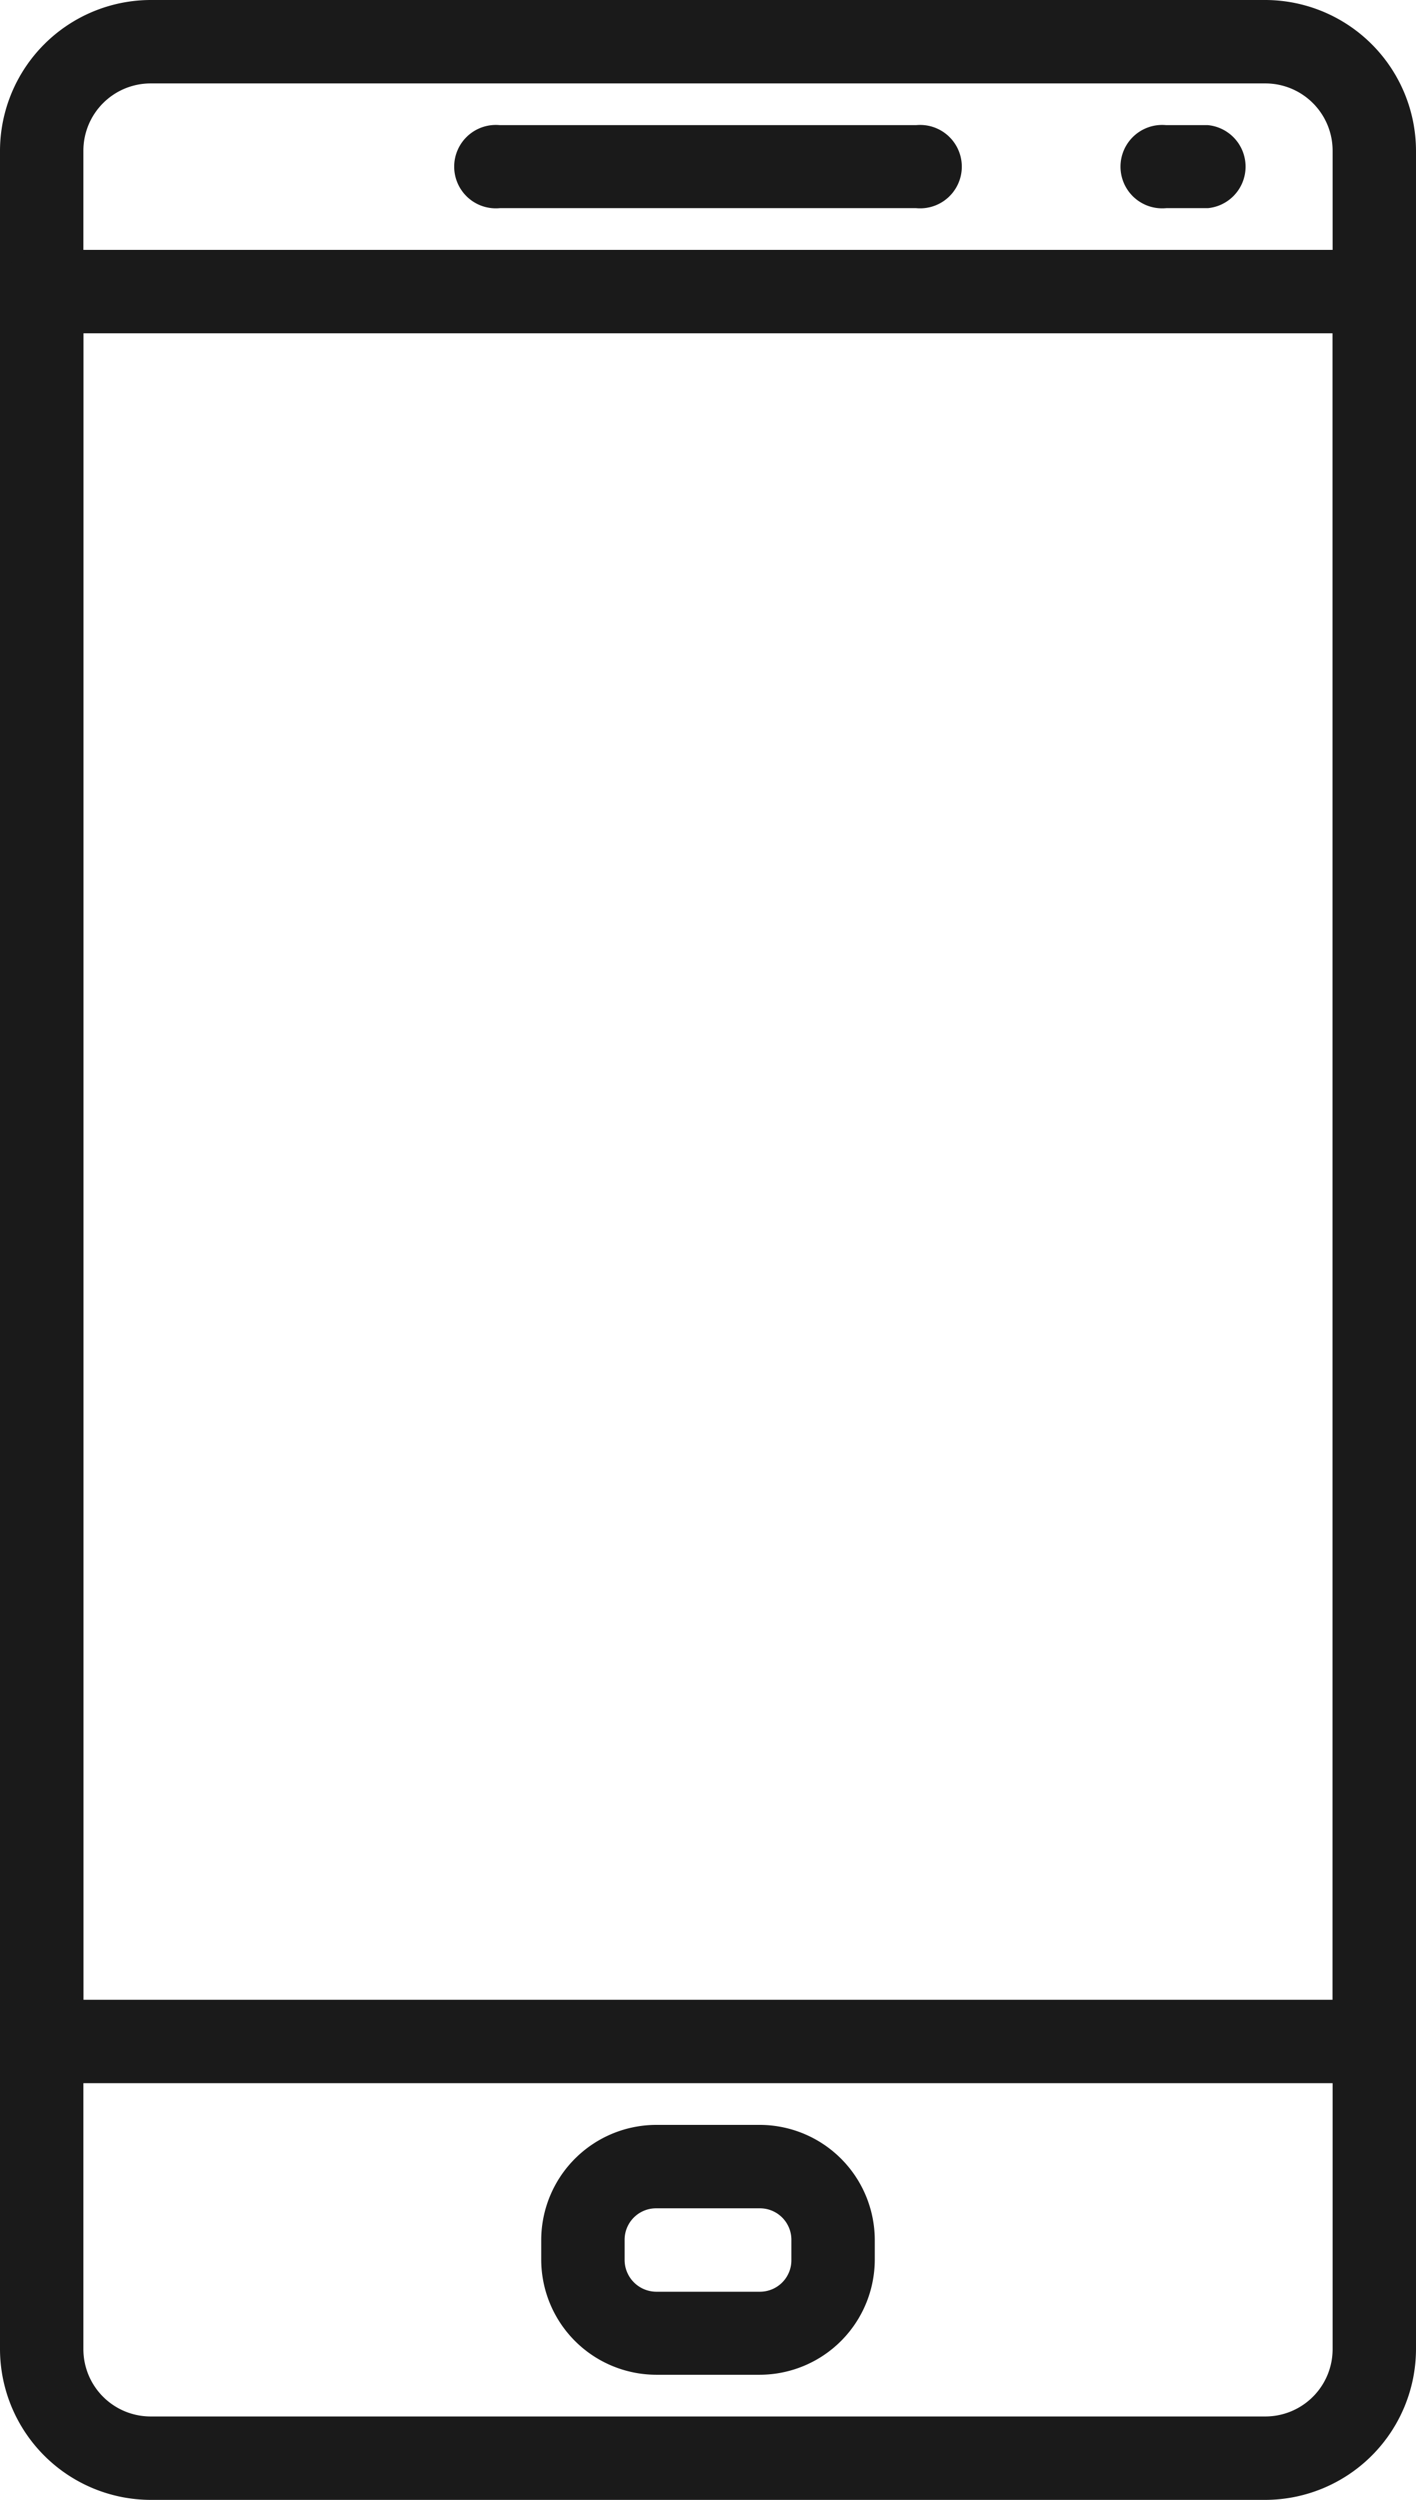
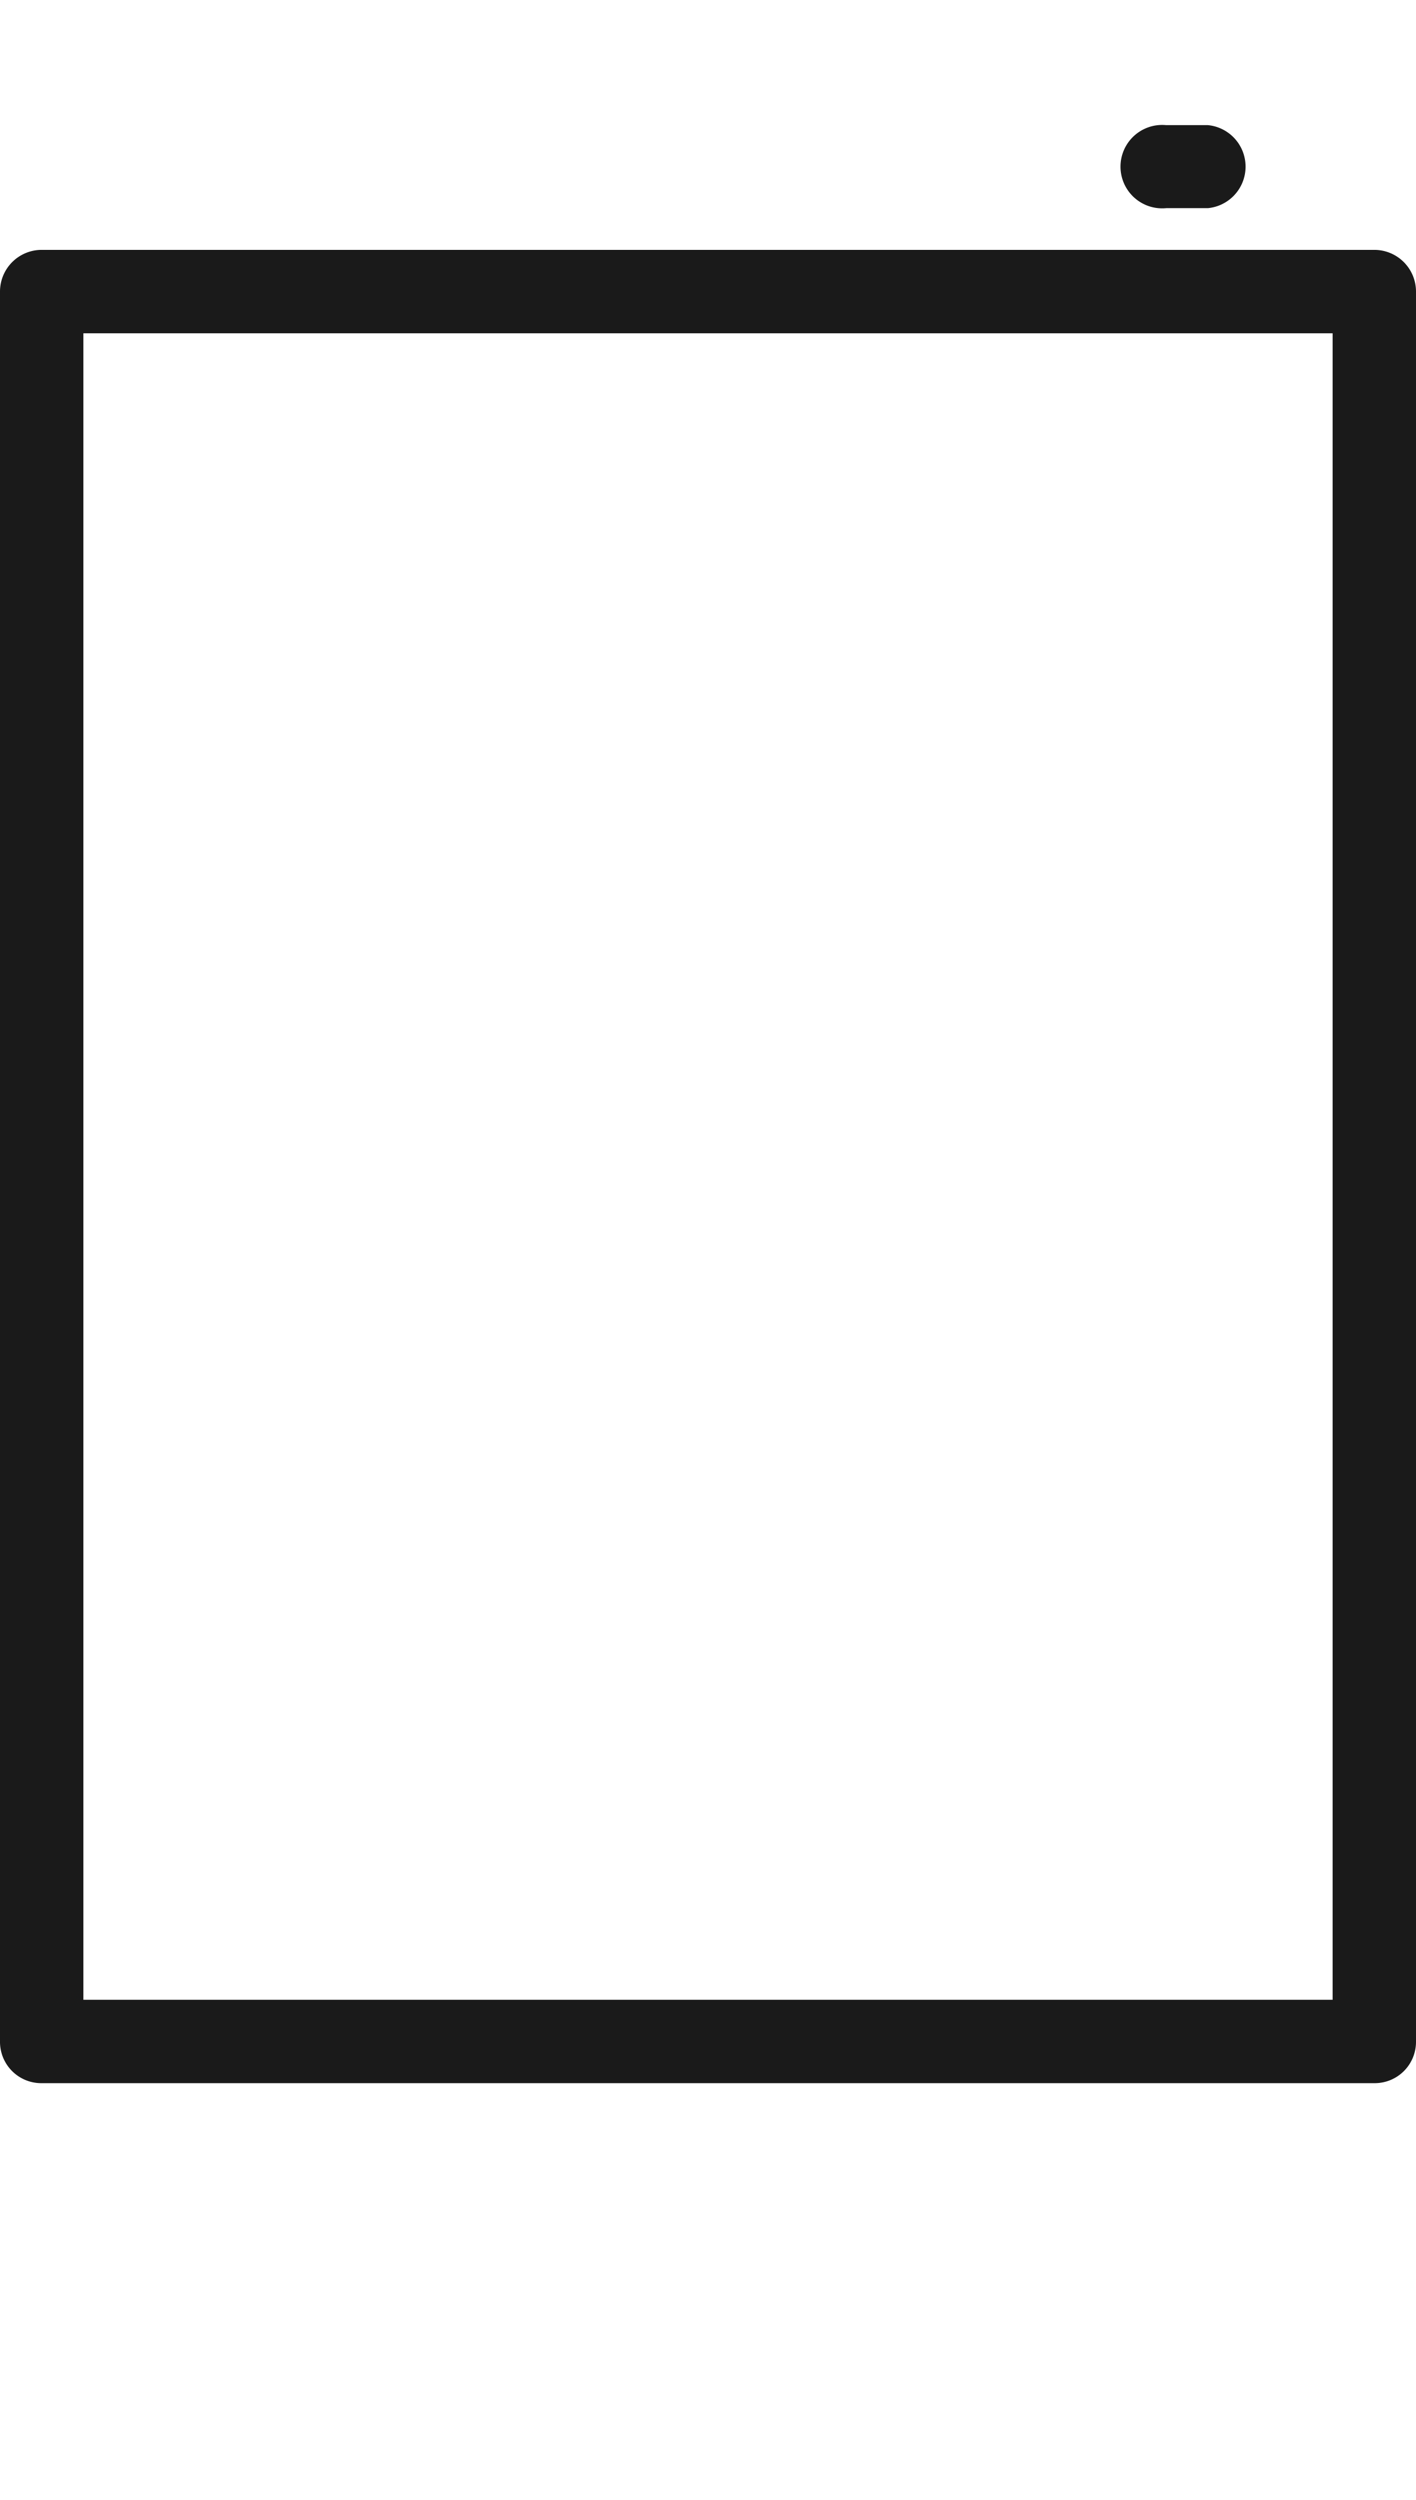
<svg xmlns="http://www.w3.org/2000/svg" viewBox="0 0 36 63.53">
  <defs>
    <style>.cls-1{fill:#1a1a1a;}</style>
  </defs>
  <title>アセット 5</title>
  <g id="レイヤー_2" data-name="レイヤー 2">
    <g id="contents">
-       <path class="cls-1" d="M23.29,3.18H12.71a1.06,1.06,0,1,0,0,2.11H23.29a1.06,1.06,0,1,0,0-2.11Z" />
      <path class="cls-1" d="M30.71,3.18H29.65a1.06,1.06,0,1,0,0,2.11h1.06a1.06,1.06,0,0,0,0-2.11Z" />
-       <path class="cls-1" d="M19.32,54H16.69a2.93,2.93,0,0,0-2.93,2.92v.51a2.93,2.93,0,0,0,2.92,2.92h2.63a2.93,2.93,0,0,0,2.93-2.92v-.51A2.93,2.93,0,0,0,19.32,54Zm.8,3.43a.8.8,0,0,1-.8.81H16.69a.81.81,0,0,1-.81-.81v-.51a.8.8,0,0,1,.81-.8h2.62a.8.8,0,0,1,.81.8Z" />
-       <path class="cls-1" d="M32.17,0H3.83A3.84,3.84,0,0,0,0,3.83V59.7a3.84,3.84,0,0,0,3.83,3.83H32.17A3.84,3.84,0,0,0,36,59.7V3.83A3.84,3.84,0,0,0,32.17,0Zm1.71,59.7a1.71,1.71,0,0,1-1.71,1.71H3.83A1.71,1.71,0,0,1,2.12,59.7V3.83A1.71,1.71,0,0,1,3.83,2.12H32.17a1.71,1.71,0,0,1,1.71,1.71V59.7Z" />
      <path class="cls-1" d="M34.94,6.35H1.06A1.06,1.06,0,0,0,0,7.41V51.88a1.05,1.05,0,0,0,1.06,1.06H34.94A1.05,1.05,0,0,0,36,51.88V7.41A1.06,1.06,0,0,0,34.94,6.35ZM33.88,50.82H2.12V8.47H33.88Z" />
    </g>
  </g>
</svg>